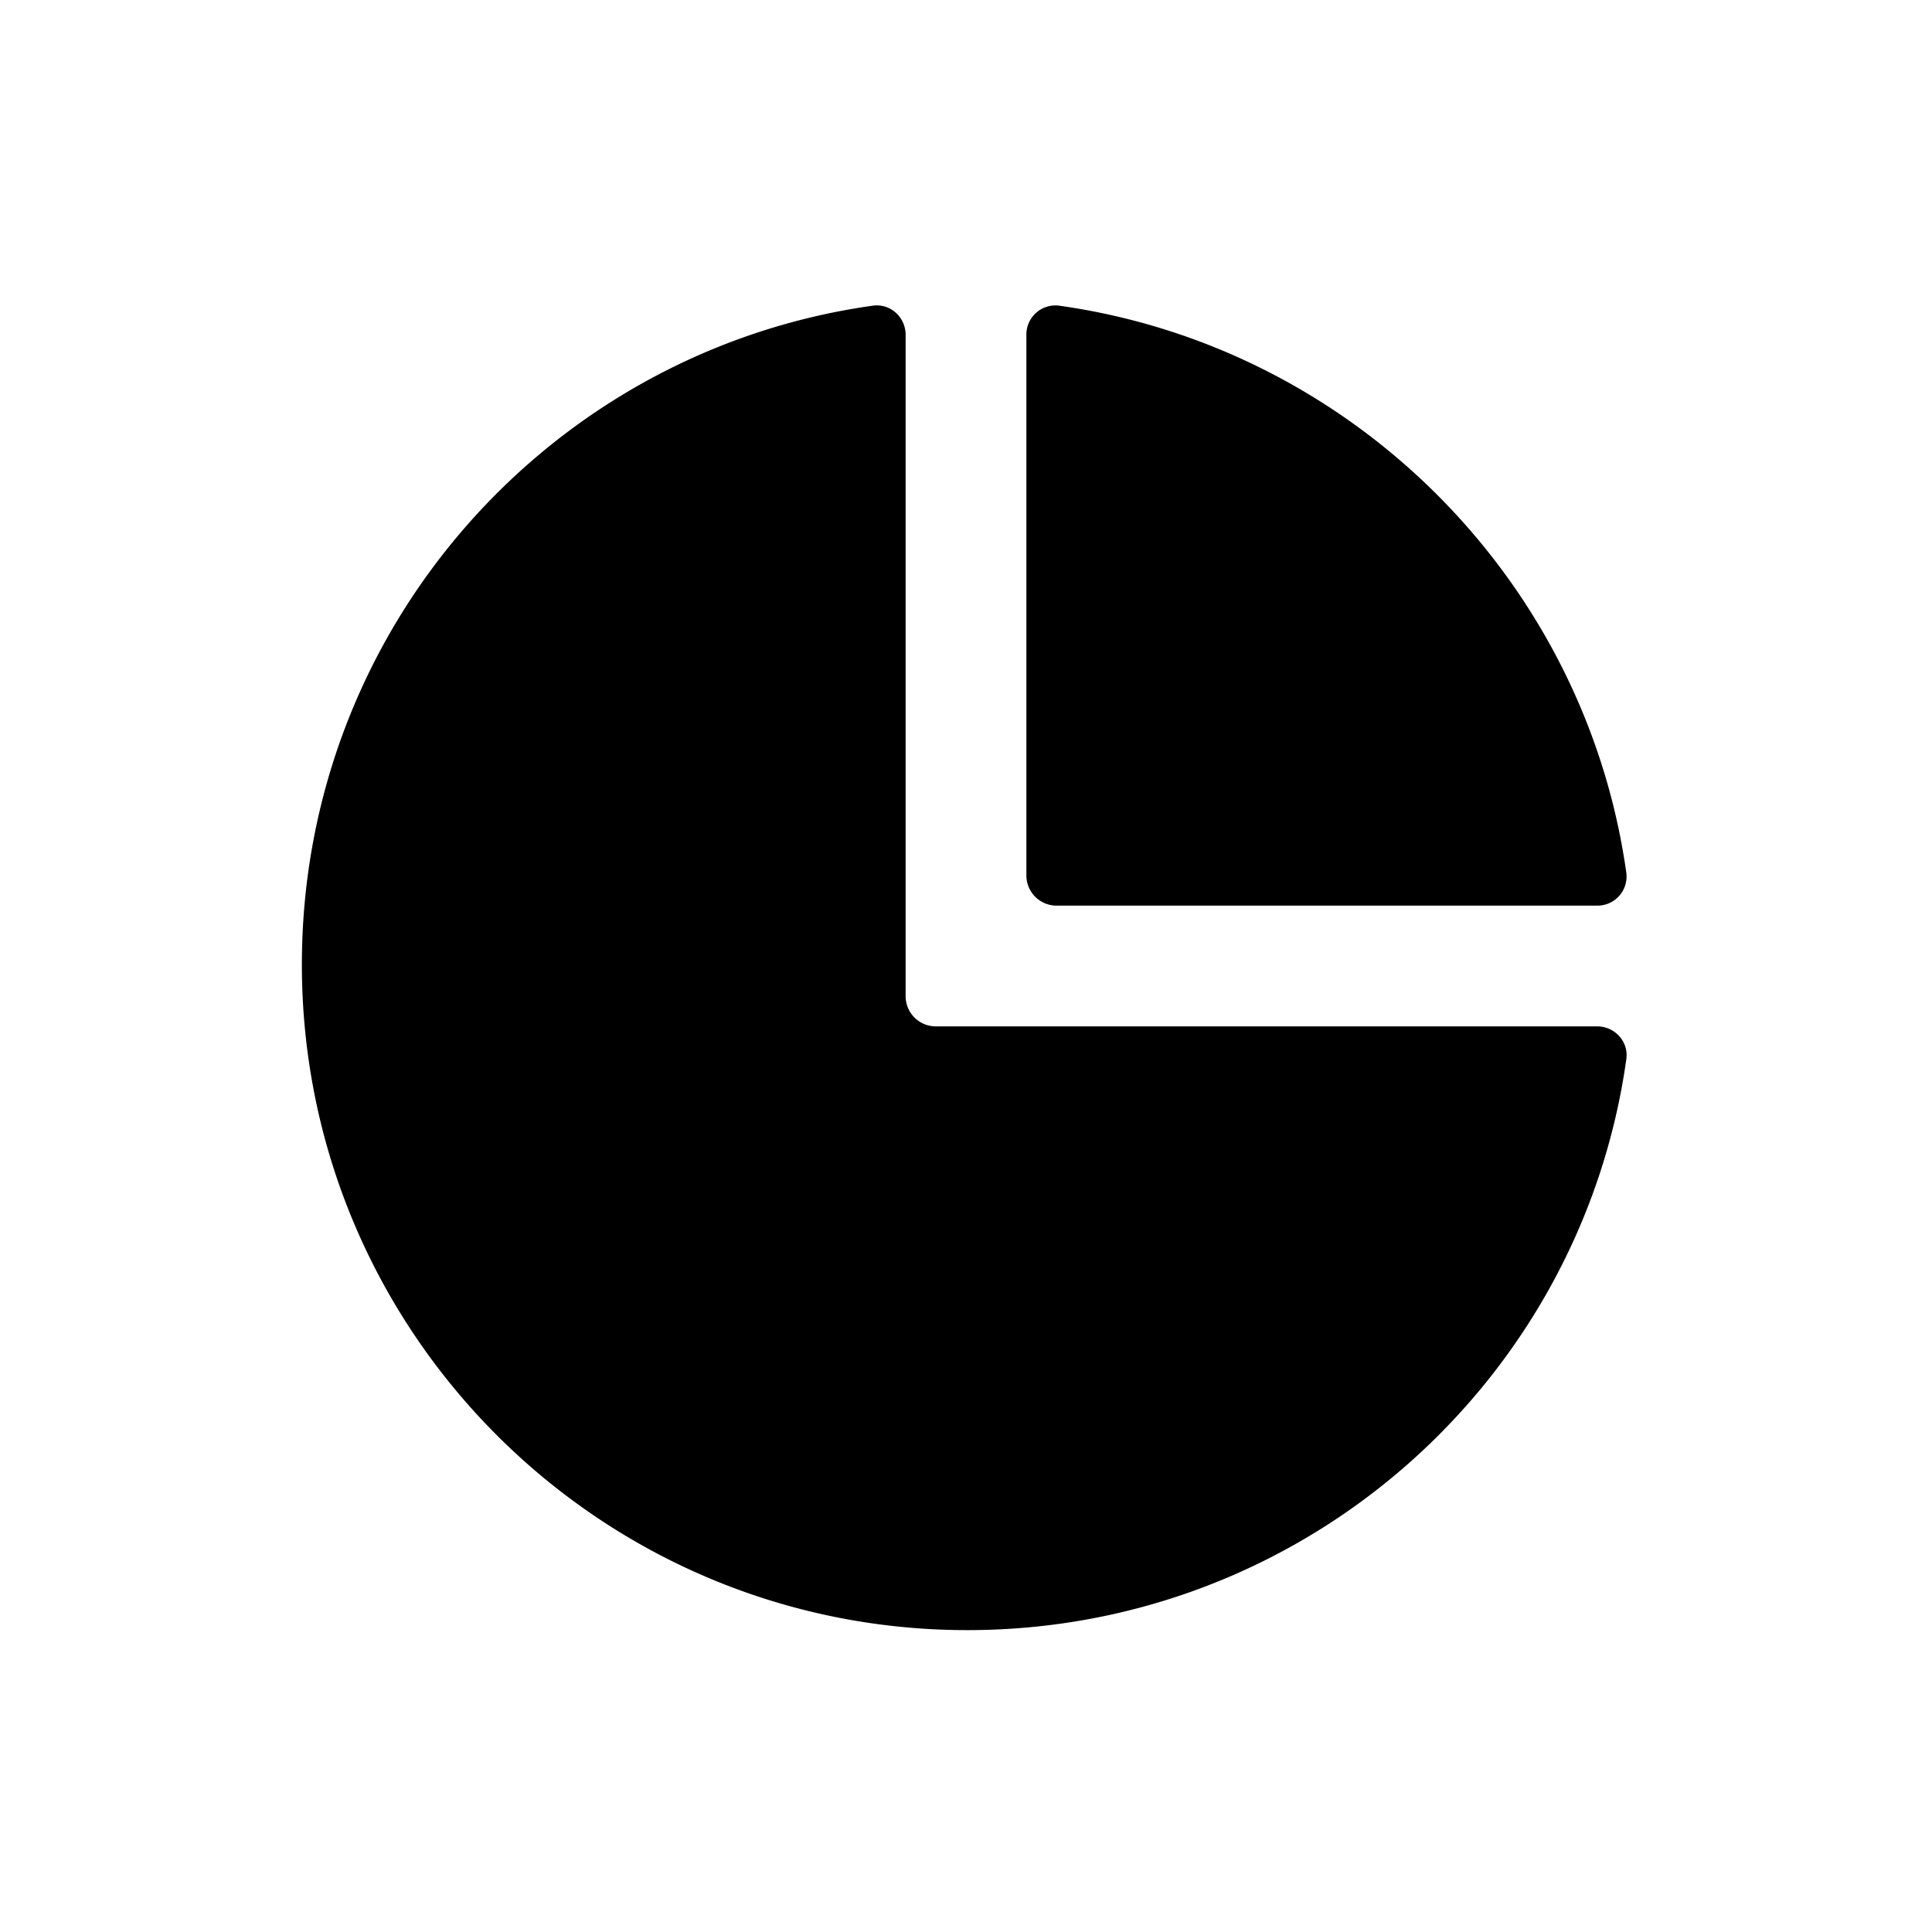
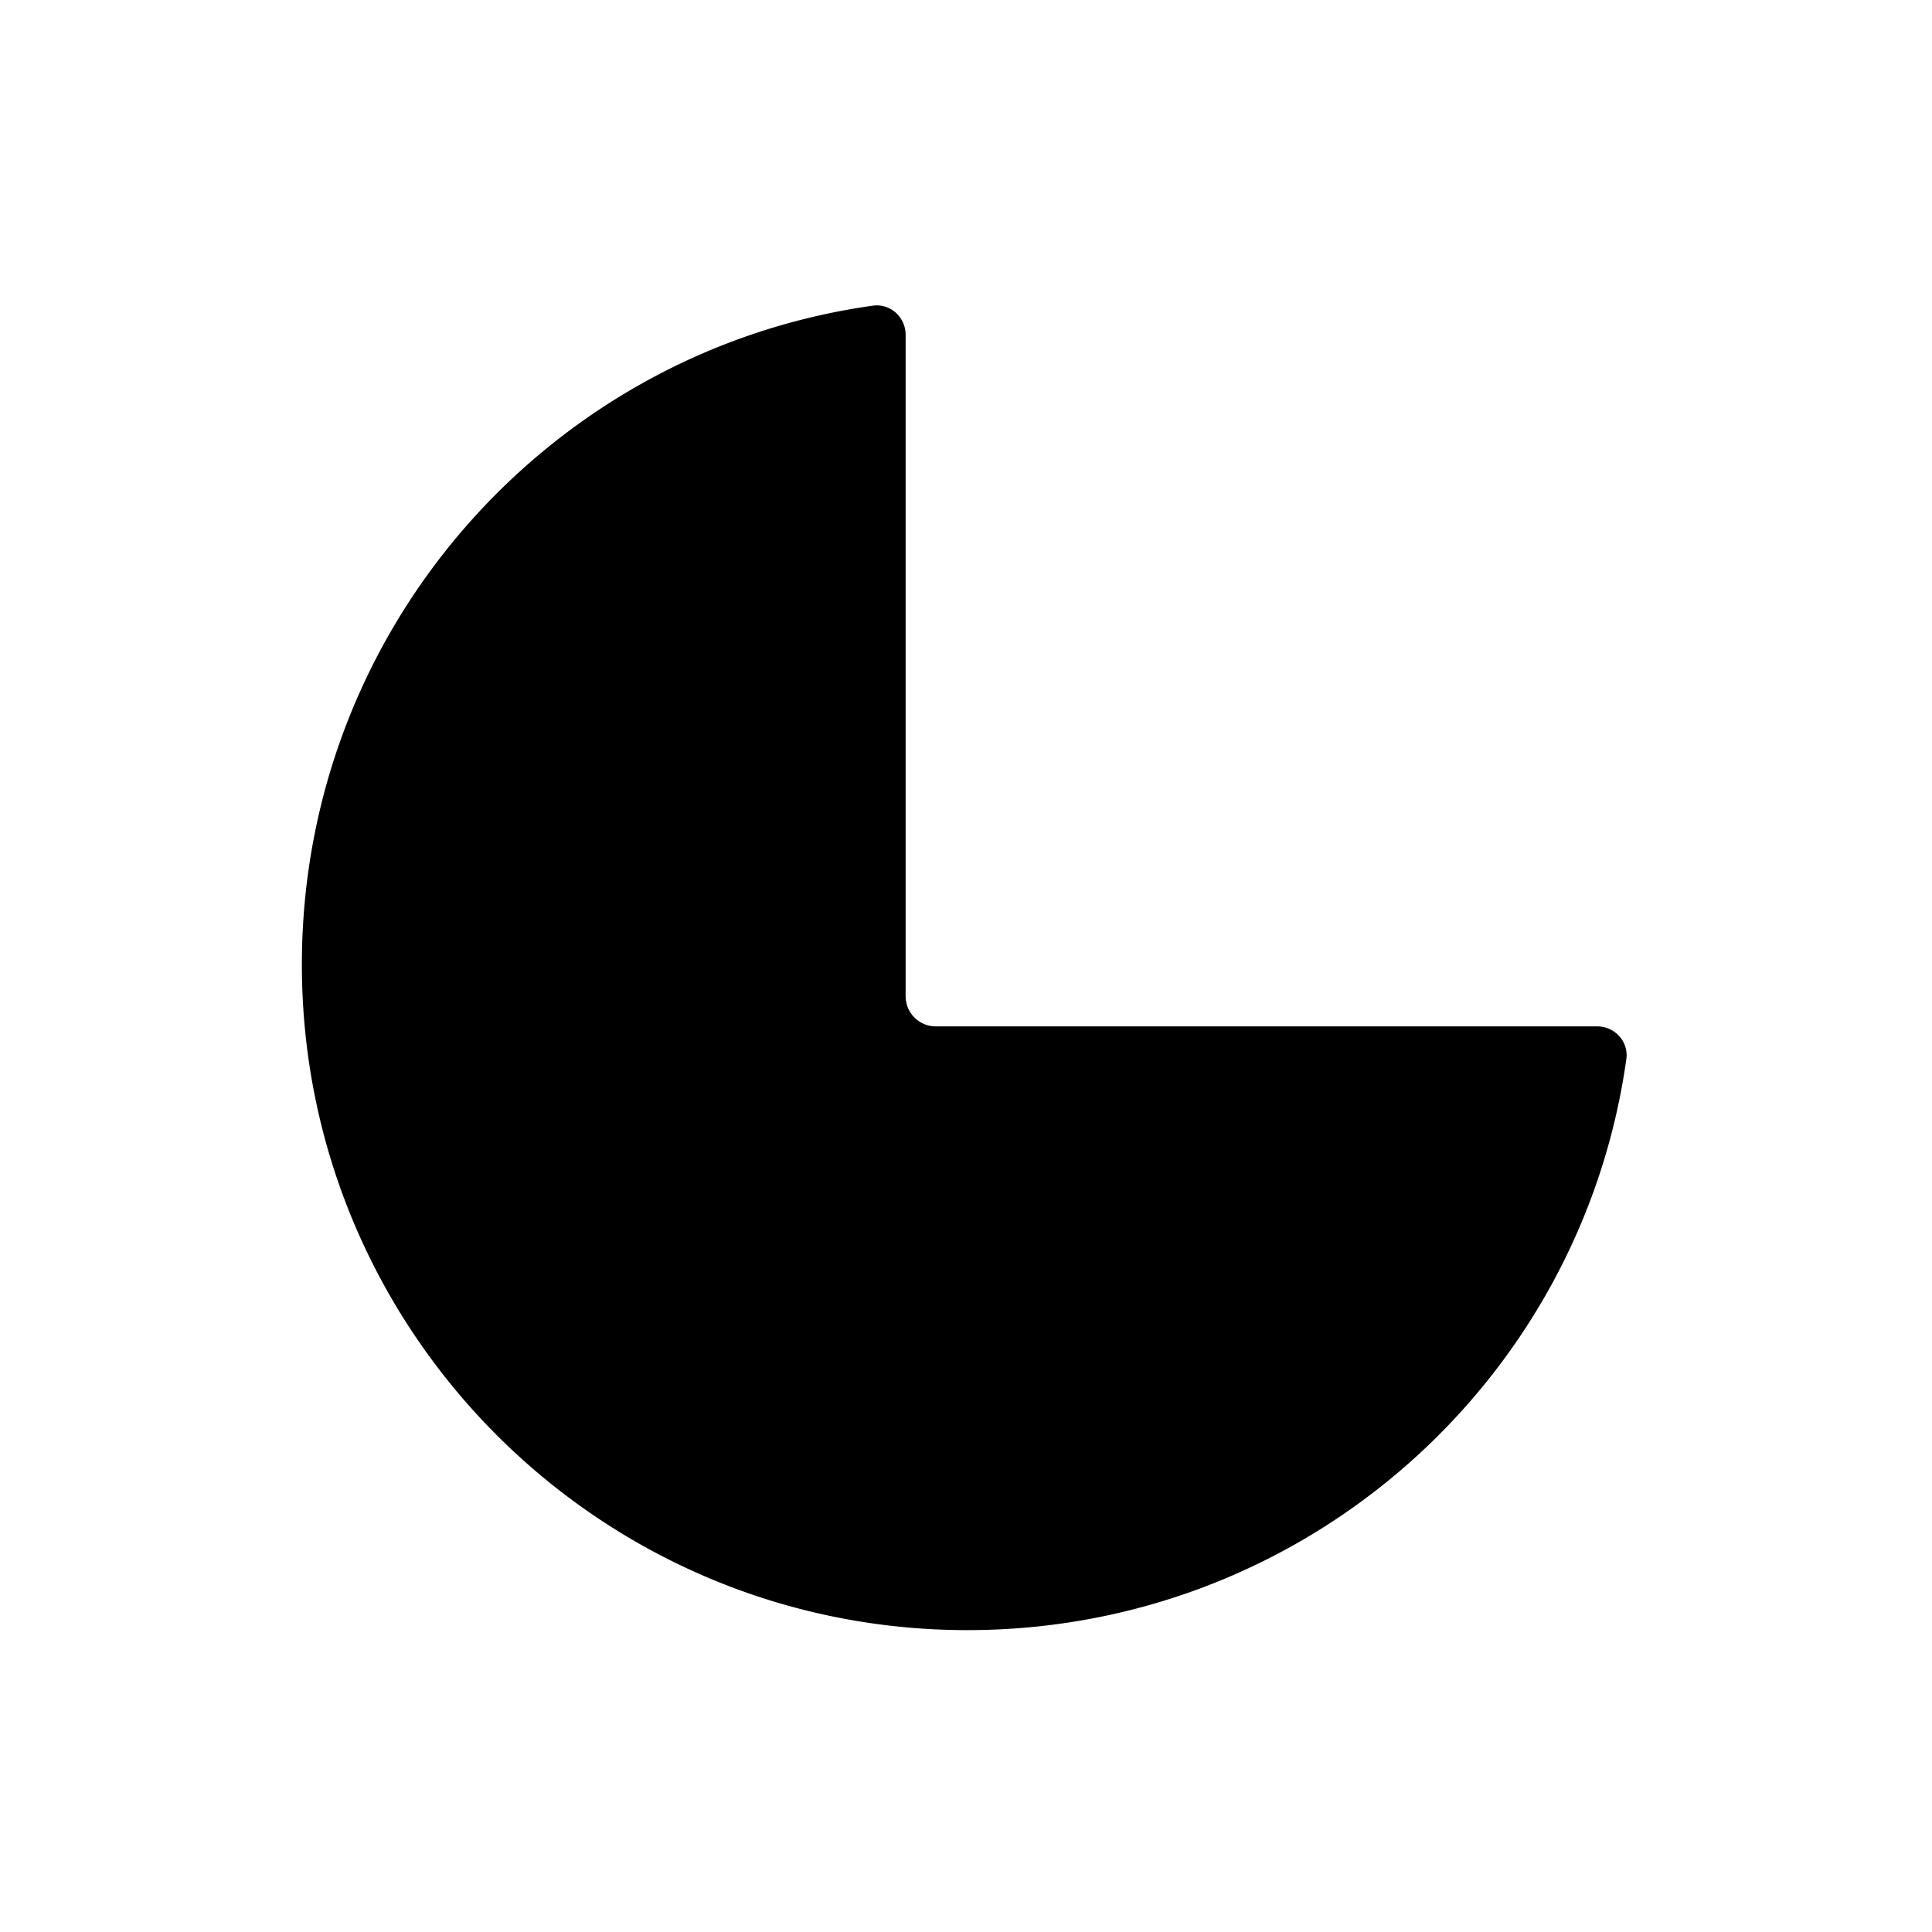
<svg xmlns="http://www.w3.org/2000/svg" fill="none" viewBox="0 0 32 32" class="acv-icon">
  <path fill="currentColor" d="M26.453 17c.294 0 .525.253.484.544C26.186 22.898 21.585 27 16.022 27 9.936 27 5 22.065 5 15.977c0-5.562 4.102-10.163 9.456-10.914.291-.041.544.19.544.484V16.5a.5.5 0 0 0 .5.5h10.953Z" />
-   <path fill="currentColor" d="M17.544 5.063a.482.482 0 0 0-.544.484V14.5a.5.5 0 0 0 .5.5h8.953a.482.482 0 0 0 .484-.544c-.682-4.852-4.541-8.711-9.393-9.393Z" />
</svg>